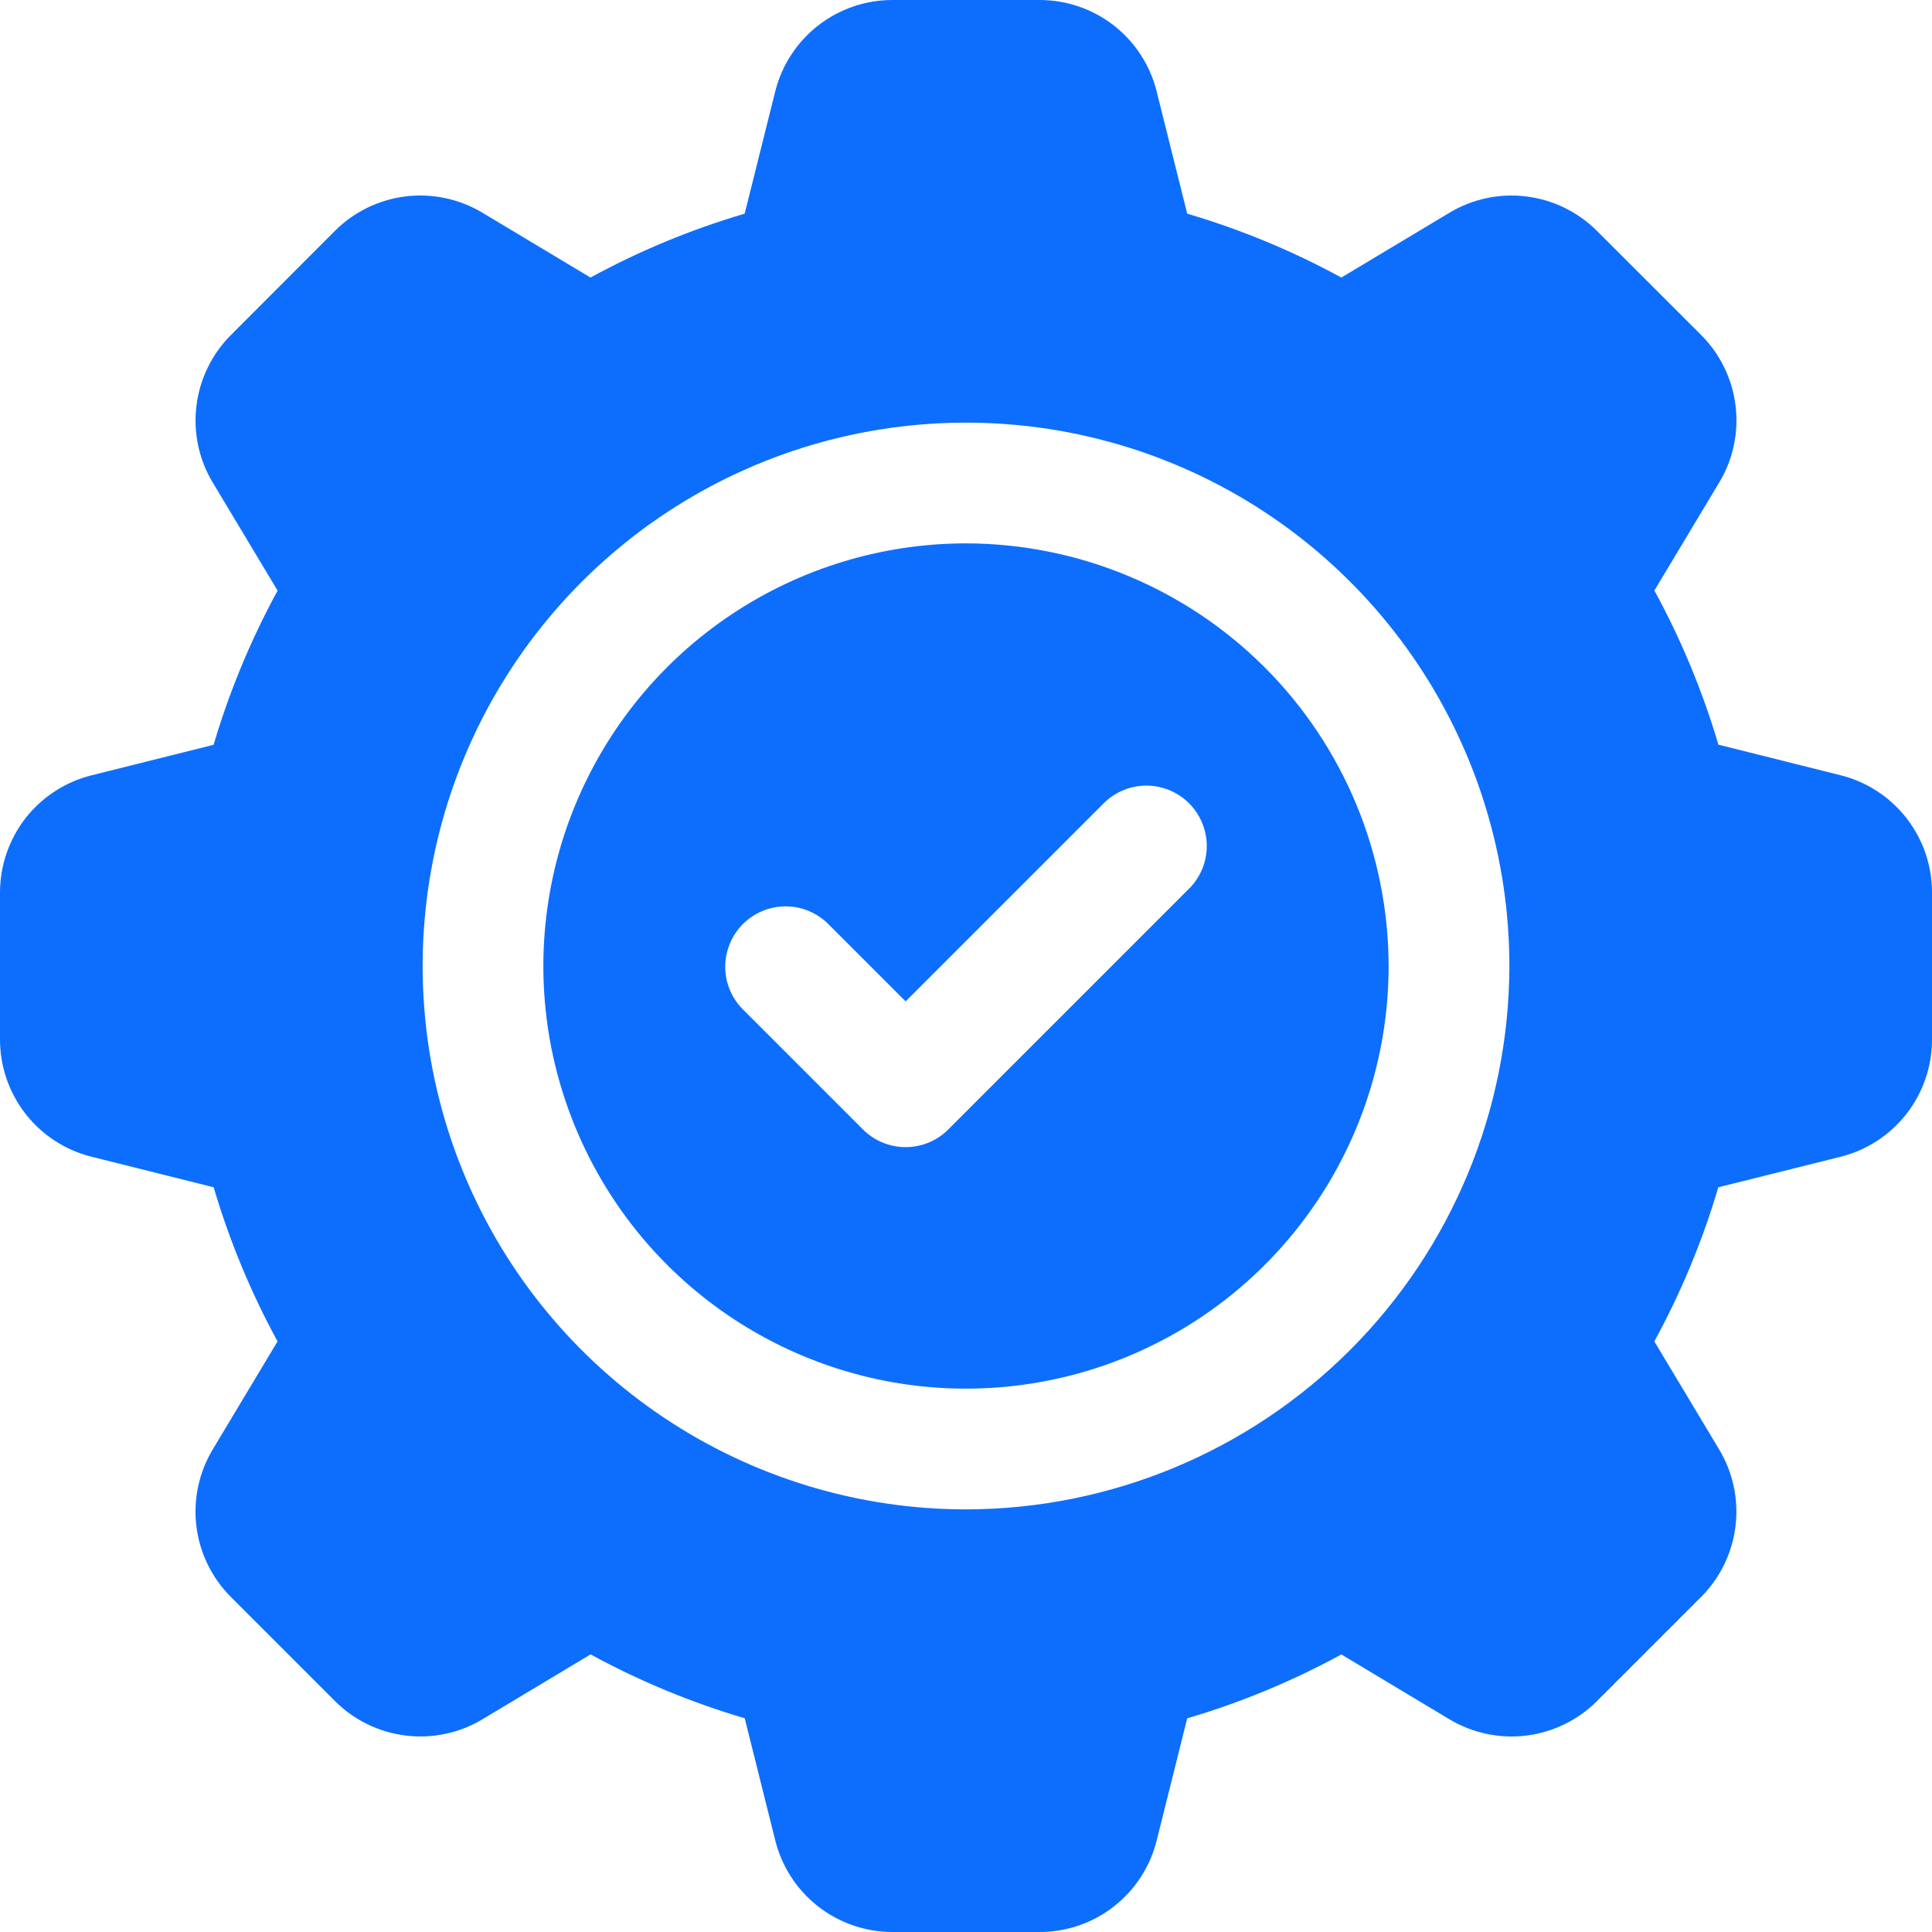
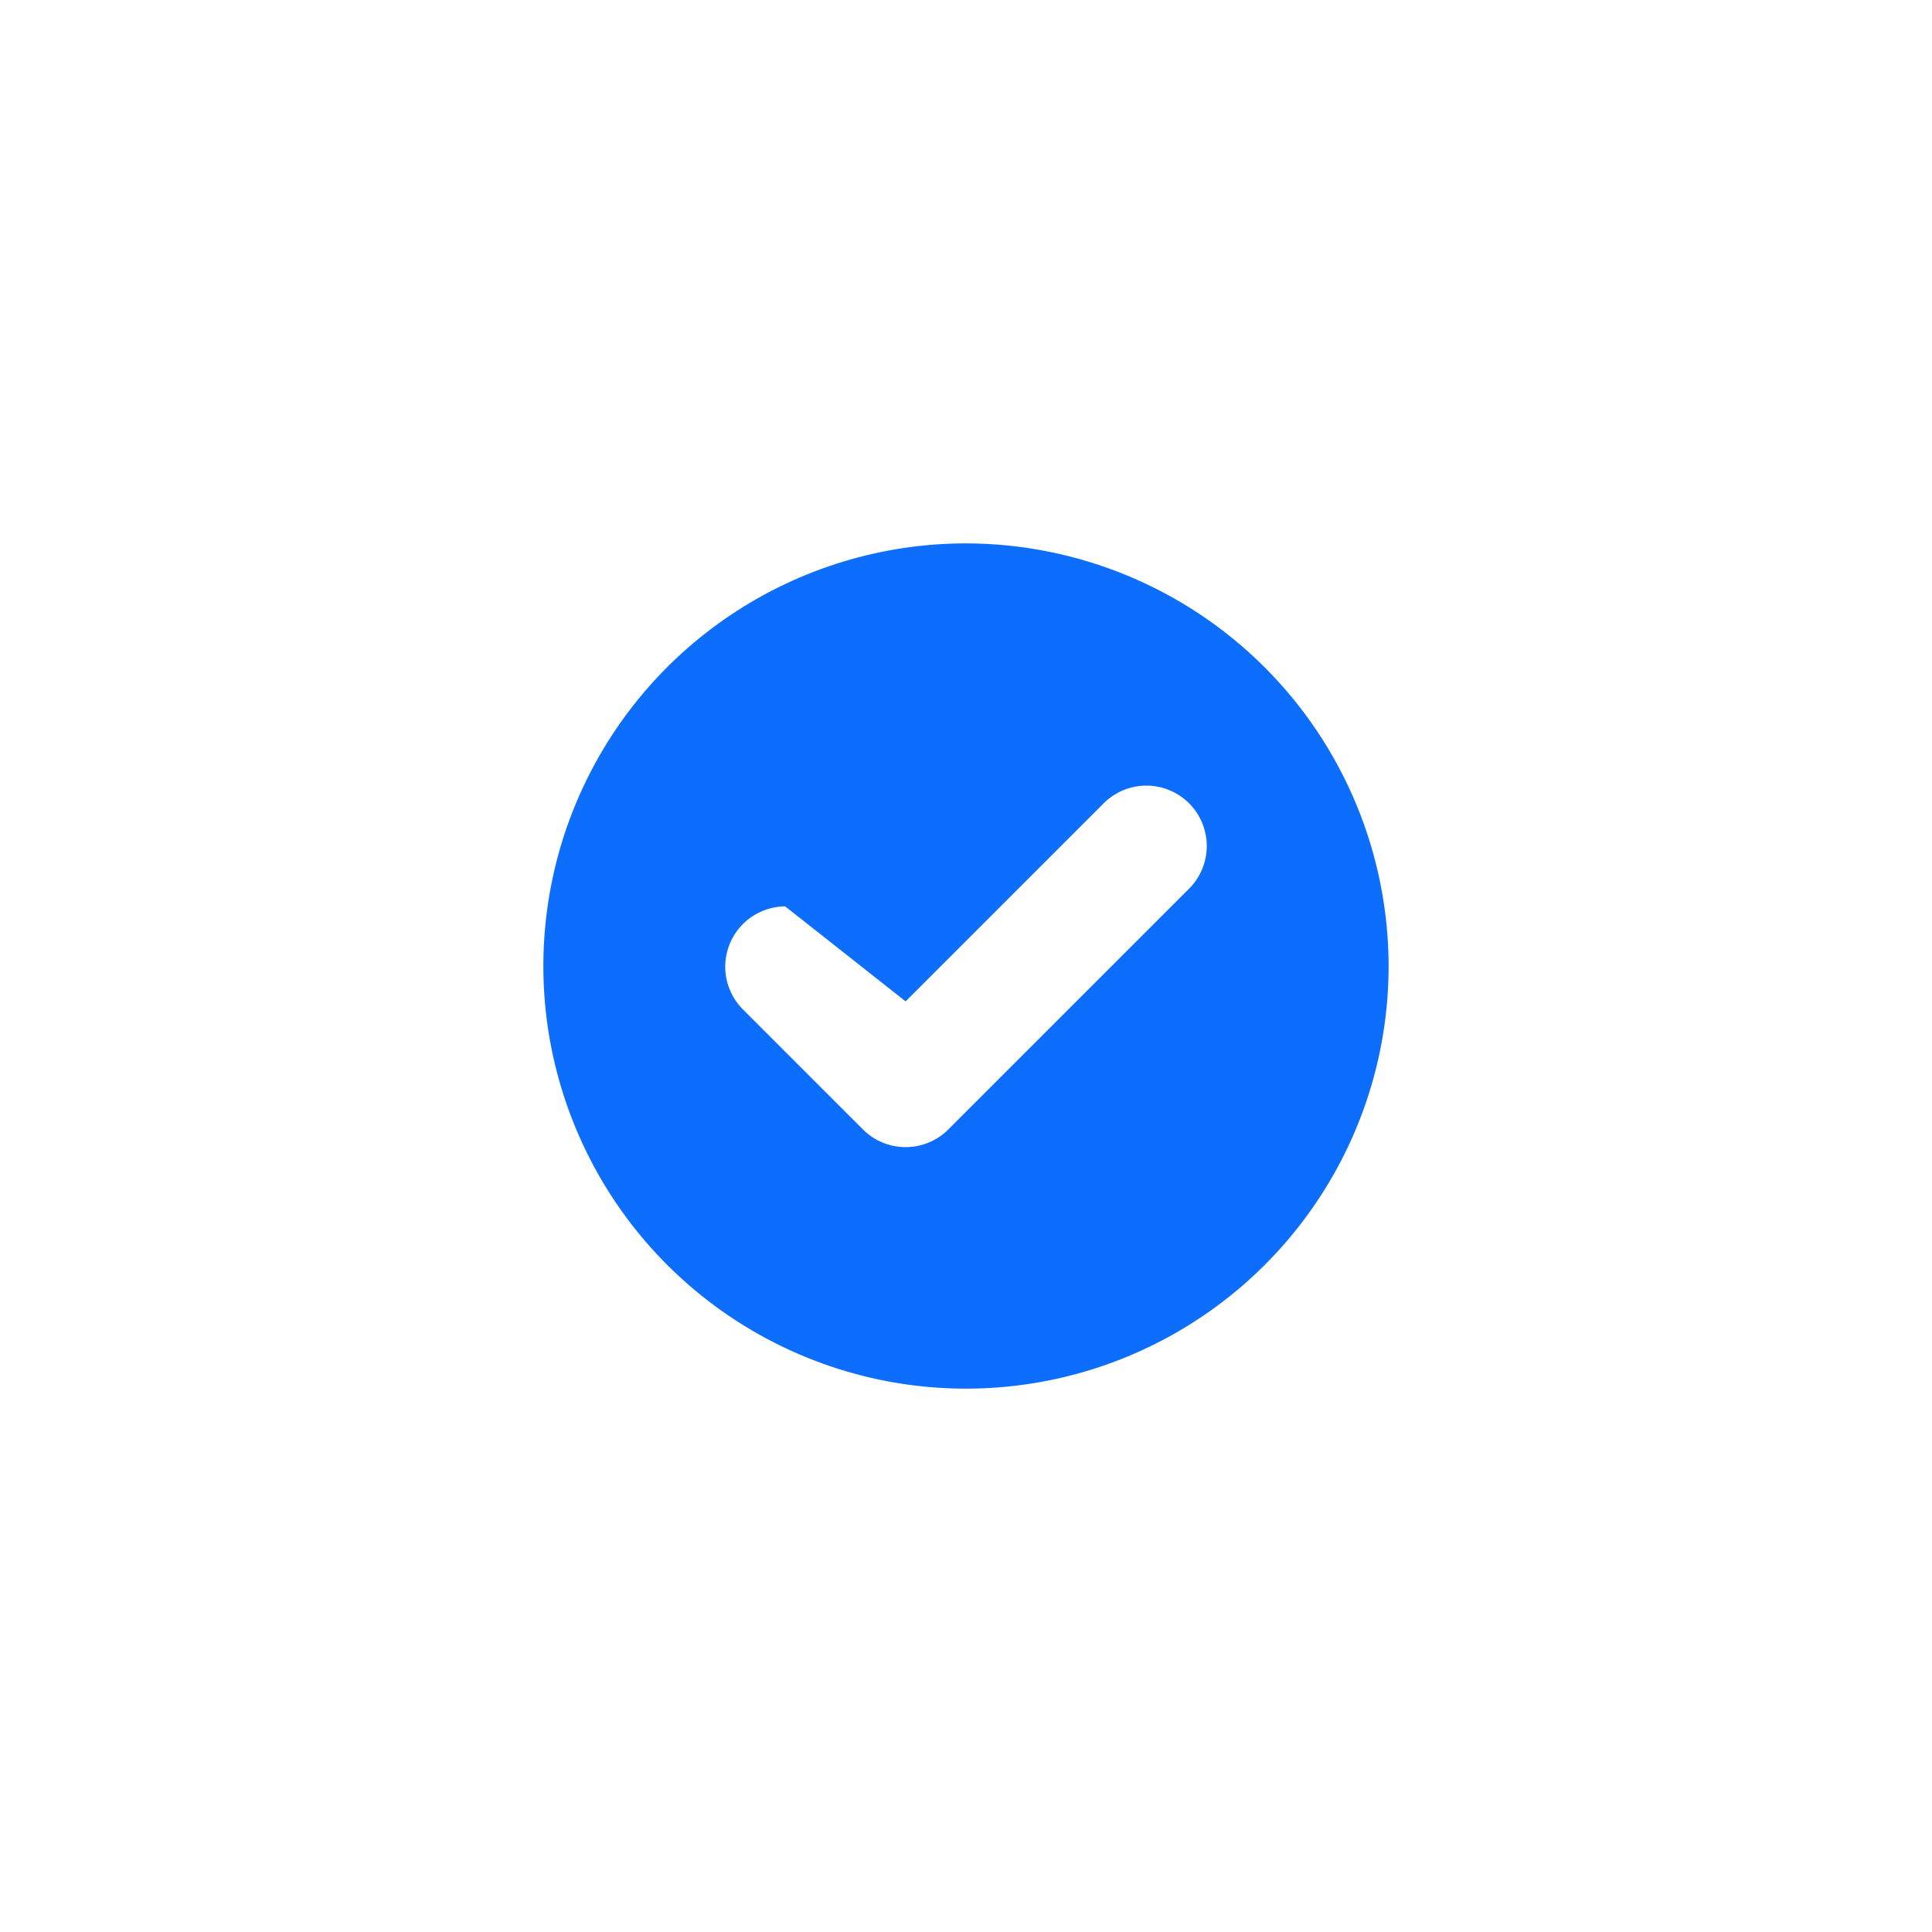
<svg xmlns="http://www.w3.org/2000/svg" width="32" height="32" viewBox="0 0 32 32" fill="none">
-   <path d="M16 9C14.616 9 13.262 9.411 12.111 10.18C10.96 10.949 10.063 12.042 9.533 13.321C9.003 14.6 8.864 16.008 9.134 17.366C9.405 18.724 10.071 19.971 11.05 20.95C12.029 21.929 13.277 22.595 14.634 22.866C15.992 23.136 17.4 22.997 18.679 22.467C19.958 21.937 21.051 21.04 21.82 19.889C22.59 18.738 23 17.384 23 16C22.997 14.144 22.259 12.365 20.947 11.053C19.635 9.741 17.856 9.003 16 9ZM19.707 14.707L15.707 18.707C15.52 18.895 15.265 19 15 19C14.735 19 14.48 18.895 14.293 18.707L12.293 16.707C12.111 16.518 12.01 16.266 12.012 16.004C12.015 15.741 12.12 15.491 12.305 15.305C12.491 15.12 12.741 15.015 13.004 15.012C13.266 15.01 13.518 15.111 13.707 15.293L15 16.586L18.293 13.293C18.482 13.111 18.734 13.01 18.996 13.012C19.259 13.015 19.509 13.12 19.695 13.305C19.88 13.491 19.985 13.741 19.988 14.004C19.99 14.266 19.889 14.518 19.707 14.707Z" fill="#0D6EFD" />
-   <path d="M30.484 12.84L28.462 12.334C28.2 11.448 27.845 10.592 27.402 9.781L28.476 7.991C28.706 7.609 28.801 7.161 28.746 6.718C28.692 6.275 28.491 5.863 28.176 5.548L26.45 3.824C26.134 3.509 25.723 3.308 25.28 3.254C24.837 3.199 24.389 3.294 24.007 3.524L22.217 4.597C21.406 4.155 20.55 3.8 19.664 3.539L19.158 1.515C19.051 1.082 18.801 0.698 18.45 0.423C18.099 0.149 17.666 -0 17.22 1.69751e-07H14.78C14.334 6.76966e-05 13.901 0.149 13.549 0.424C13.198 0.698 12.948 1.082 12.84 1.515L12.334 3.539C11.447 3.8 10.591 4.155 9.78 4.597L7.99 3.523C7.608 3.294 7.159 3.199 6.717 3.253C6.274 3.308 5.862 3.509 5.547 3.824L3.824 5.55C3.509 5.865 3.308 6.277 3.254 6.72C3.199 7.163 3.294 7.611 3.524 7.993L4.598 9.783C4.155 10.594 3.8 11.45 3.538 12.336L1.515 12.842C1.083 12.95 0.699 13.199 0.424 13.55C0.15 13.902 0.001 14.334 1.21597e-07 14.78V17.218C-0 17.664 0.149 18.098 0.423 18.449C0.698 18.801 1.082 19.051 1.515 19.159L3.539 19.665C3.8 20.551 4.155 21.407 4.597 22.218L3.523 24.008C3.294 24.39 3.199 24.839 3.253 25.281C3.308 25.724 3.509 26.136 3.824 26.451L5.549 28.176C5.864 28.491 6.276 28.692 6.719 28.746C7.162 28.801 7.61 28.706 7.992 28.476L9.782 27.402C10.593 27.844 11.449 28.199 12.335 28.46L12.841 30.484C12.949 30.917 13.198 31.301 13.55 31.576C13.901 31.85 14.334 32 14.78 32H17.218C17.664 32.001 18.098 31.852 18.449 31.577C18.801 31.302 19.05 30.918 19.158 30.485L19.664 28.461C20.55 28.2 21.406 27.845 22.217 27.403L24.007 28.477C24.39 28.706 24.838 28.801 25.28 28.747C25.723 28.692 26.135 28.491 26.45 28.176L28.175 26.451C28.49 26.136 28.691 25.724 28.745 25.281C28.8 24.838 28.704 24.39 28.475 24.008L27.401 22.218C27.844 21.407 28.199 20.551 28.461 19.665L30.484 19.16C30.917 19.052 31.301 18.802 31.576 18.451C31.851 18.099 32 17.666 32 17.22V14.78C32 14.334 31.851 13.901 31.576 13.549C31.301 13.197 30.917 12.948 30.484 12.84ZM16 25C14.22 25 12.48 24.472 11 23.483C9.52 22.494 8.366 21.089 7.685 19.444C7.004 17.8 6.826 15.99 7.173 14.244C7.52 12.498 8.377 10.895 9.636 9.636C10.895 8.377 12.498 7.52 14.244 7.173C15.99 6.826 17.8 7.004 19.444 7.685C21.089 8.366 22.494 9.52 23.483 11C24.472 12.48 25 14.22 25 16C24.997 18.386 24.048 20.674 22.361 22.361C20.674 24.048 18.386 24.997 16 25Z" fill="#0D6EFD" />
+   <path d="M16 9C14.616 9 13.262 9.411 12.111 10.18C10.96 10.949 10.063 12.042 9.533 13.321C9.003 14.6 8.864 16.008 9.134 17.366C9.405 18.724 10.071 19.971 11.05 20.95C12.029 21.929 13.277 22.595 14.634 22.866C15.992 23.136 17.4 22.997 18.679 22.467C19.958 21.937 21.051 21.04 21.82 19.889C22.59 18.738 23 17.384 23 16C22.997 14.144 22.259 12.365 20.947 11.053C19.635 9.741 17.856 9.003 16 9ZM19.707 14.707L15.707 18.707C15.52 18.895 15.265 19 15 19C14.735 19 14.48 18.895 14.293 18.707L12.293 16.707C12.111 16.518 12.01 16.266 12.012 16.004C12.015 15.741 12.12 15.491 12.305 15.305C12.491 15.12 12.741 15.015 13.004 15.012L15 16.586L18.293 13.293C18.482 13.111 18.734 13.01 18.996 13.012C19.259 13.015 19.509 13.12 19.695 13.305C19.88 13.491 19.985 13.741 19.988 14.004C19.99 14.266 19.889 14.518 19.707 14.707Z" fill="#0D6EFD" />
</svg>